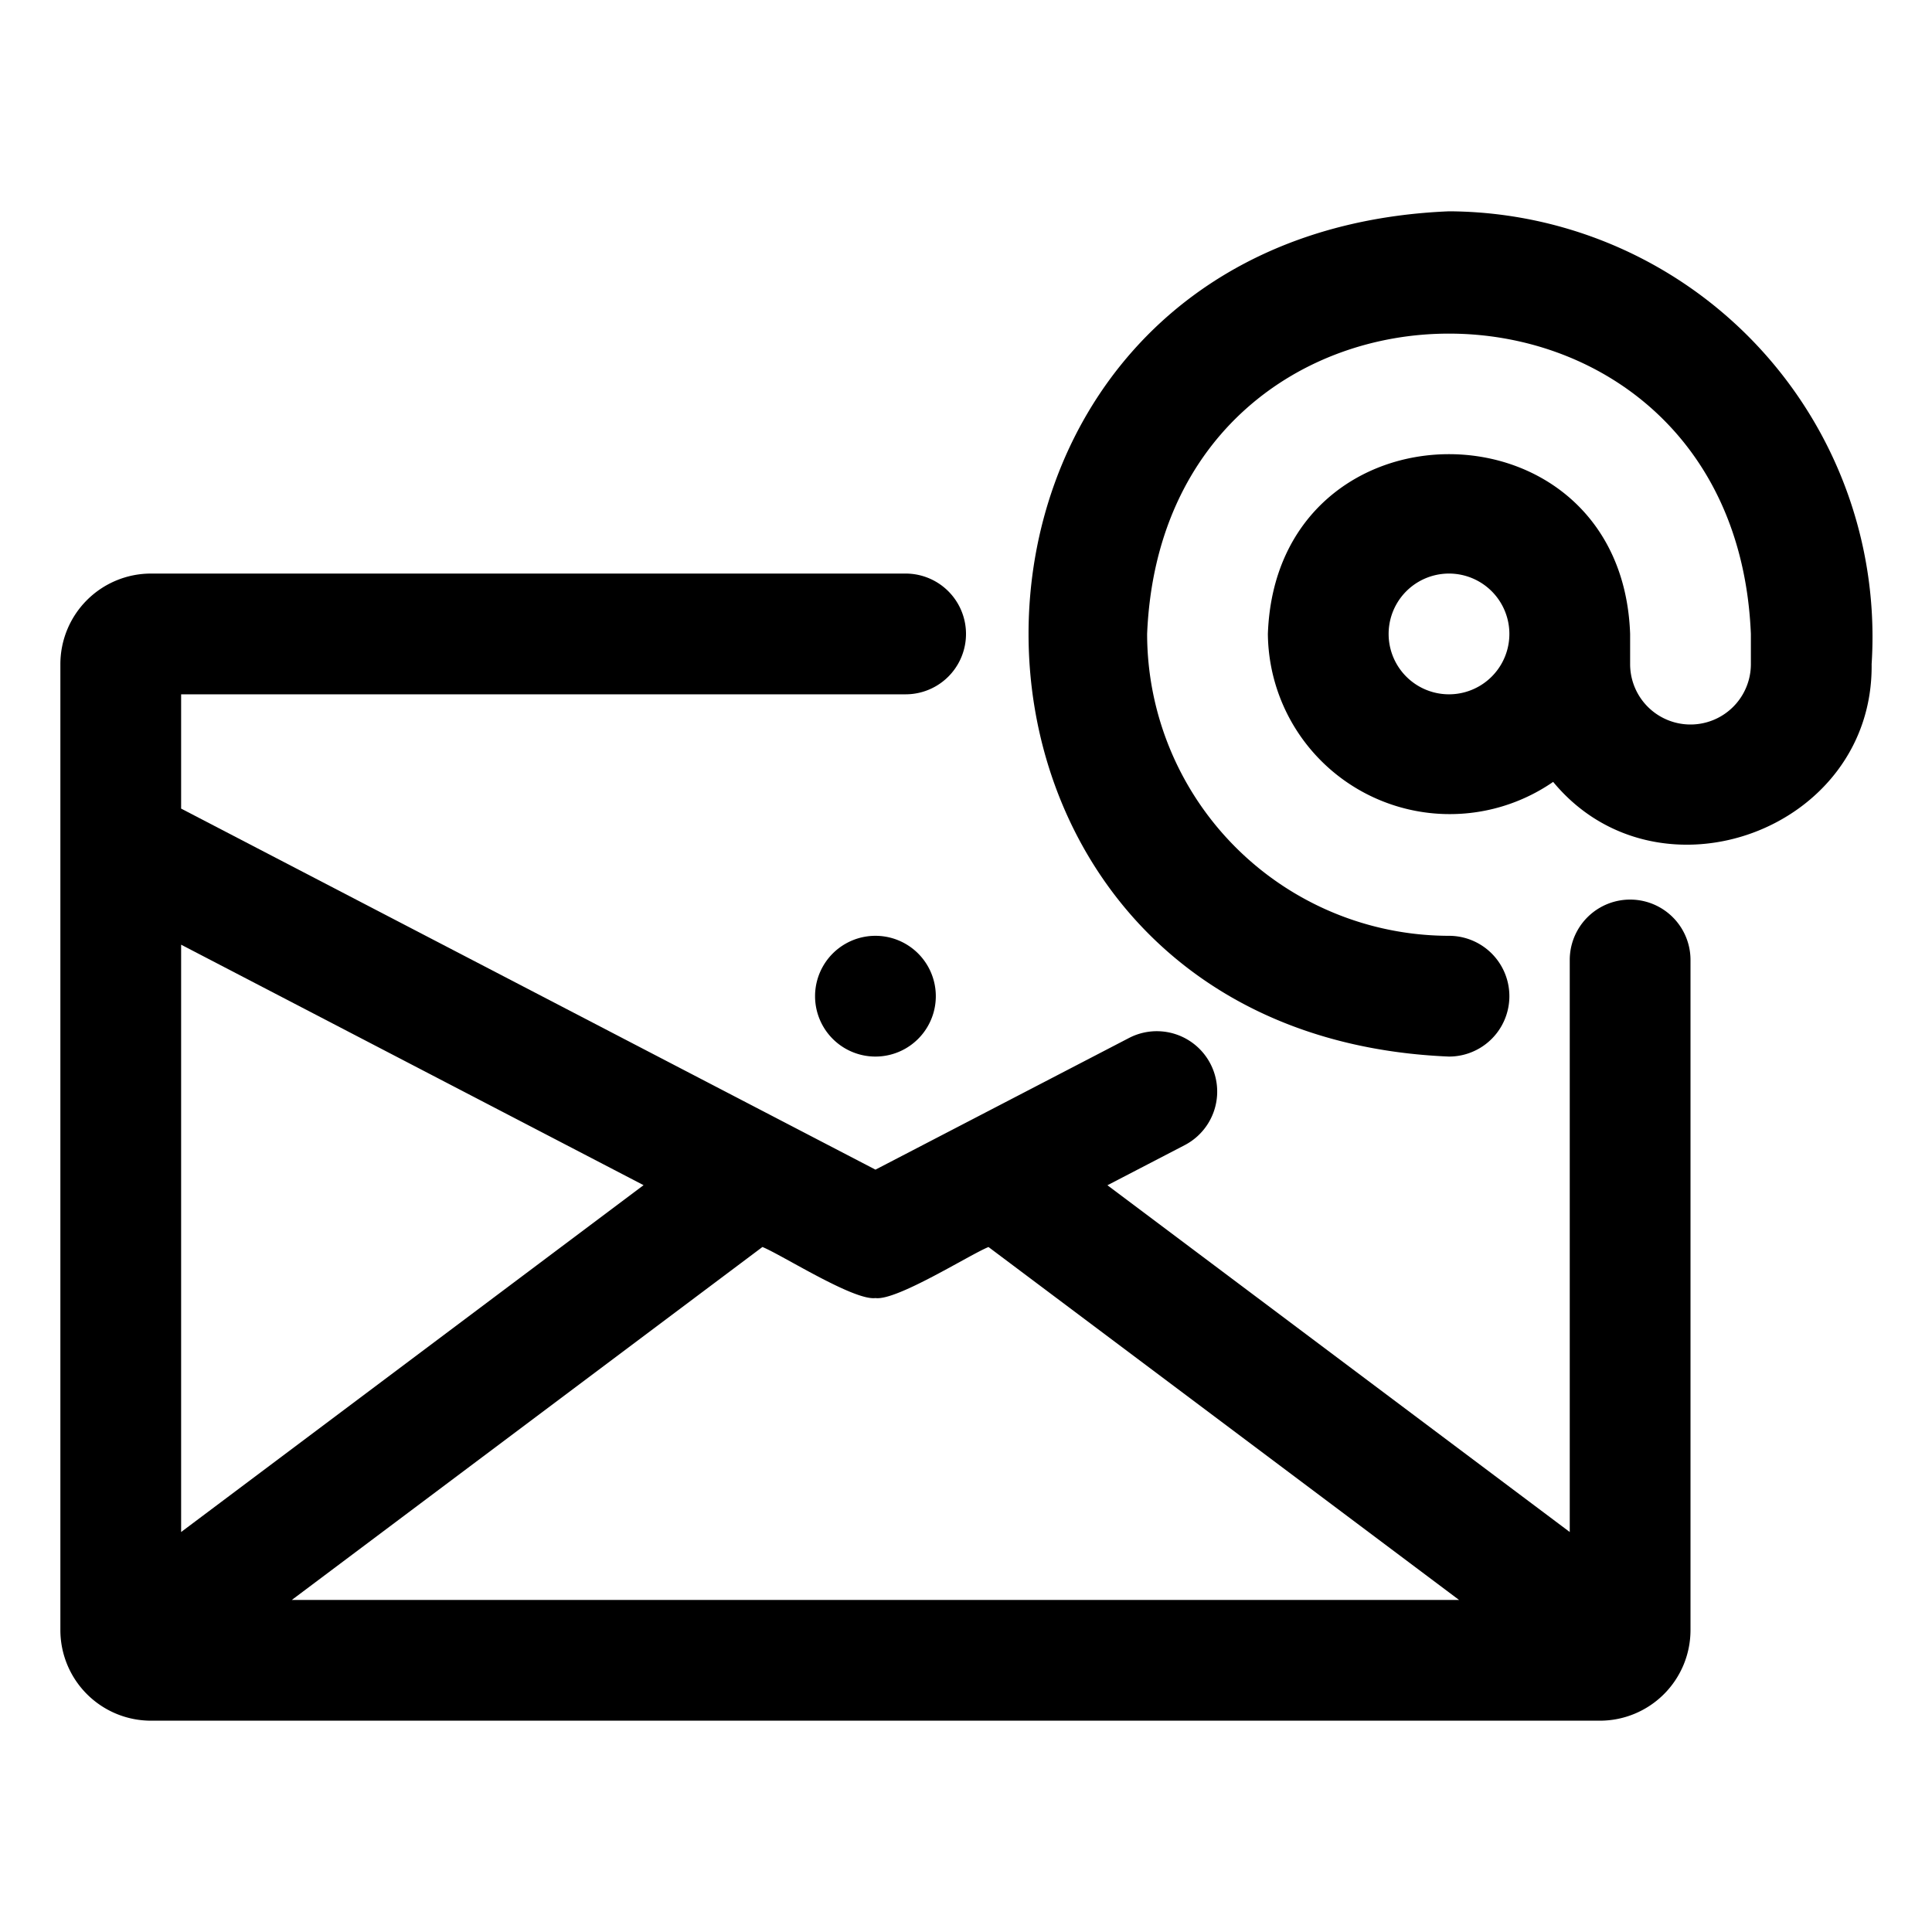
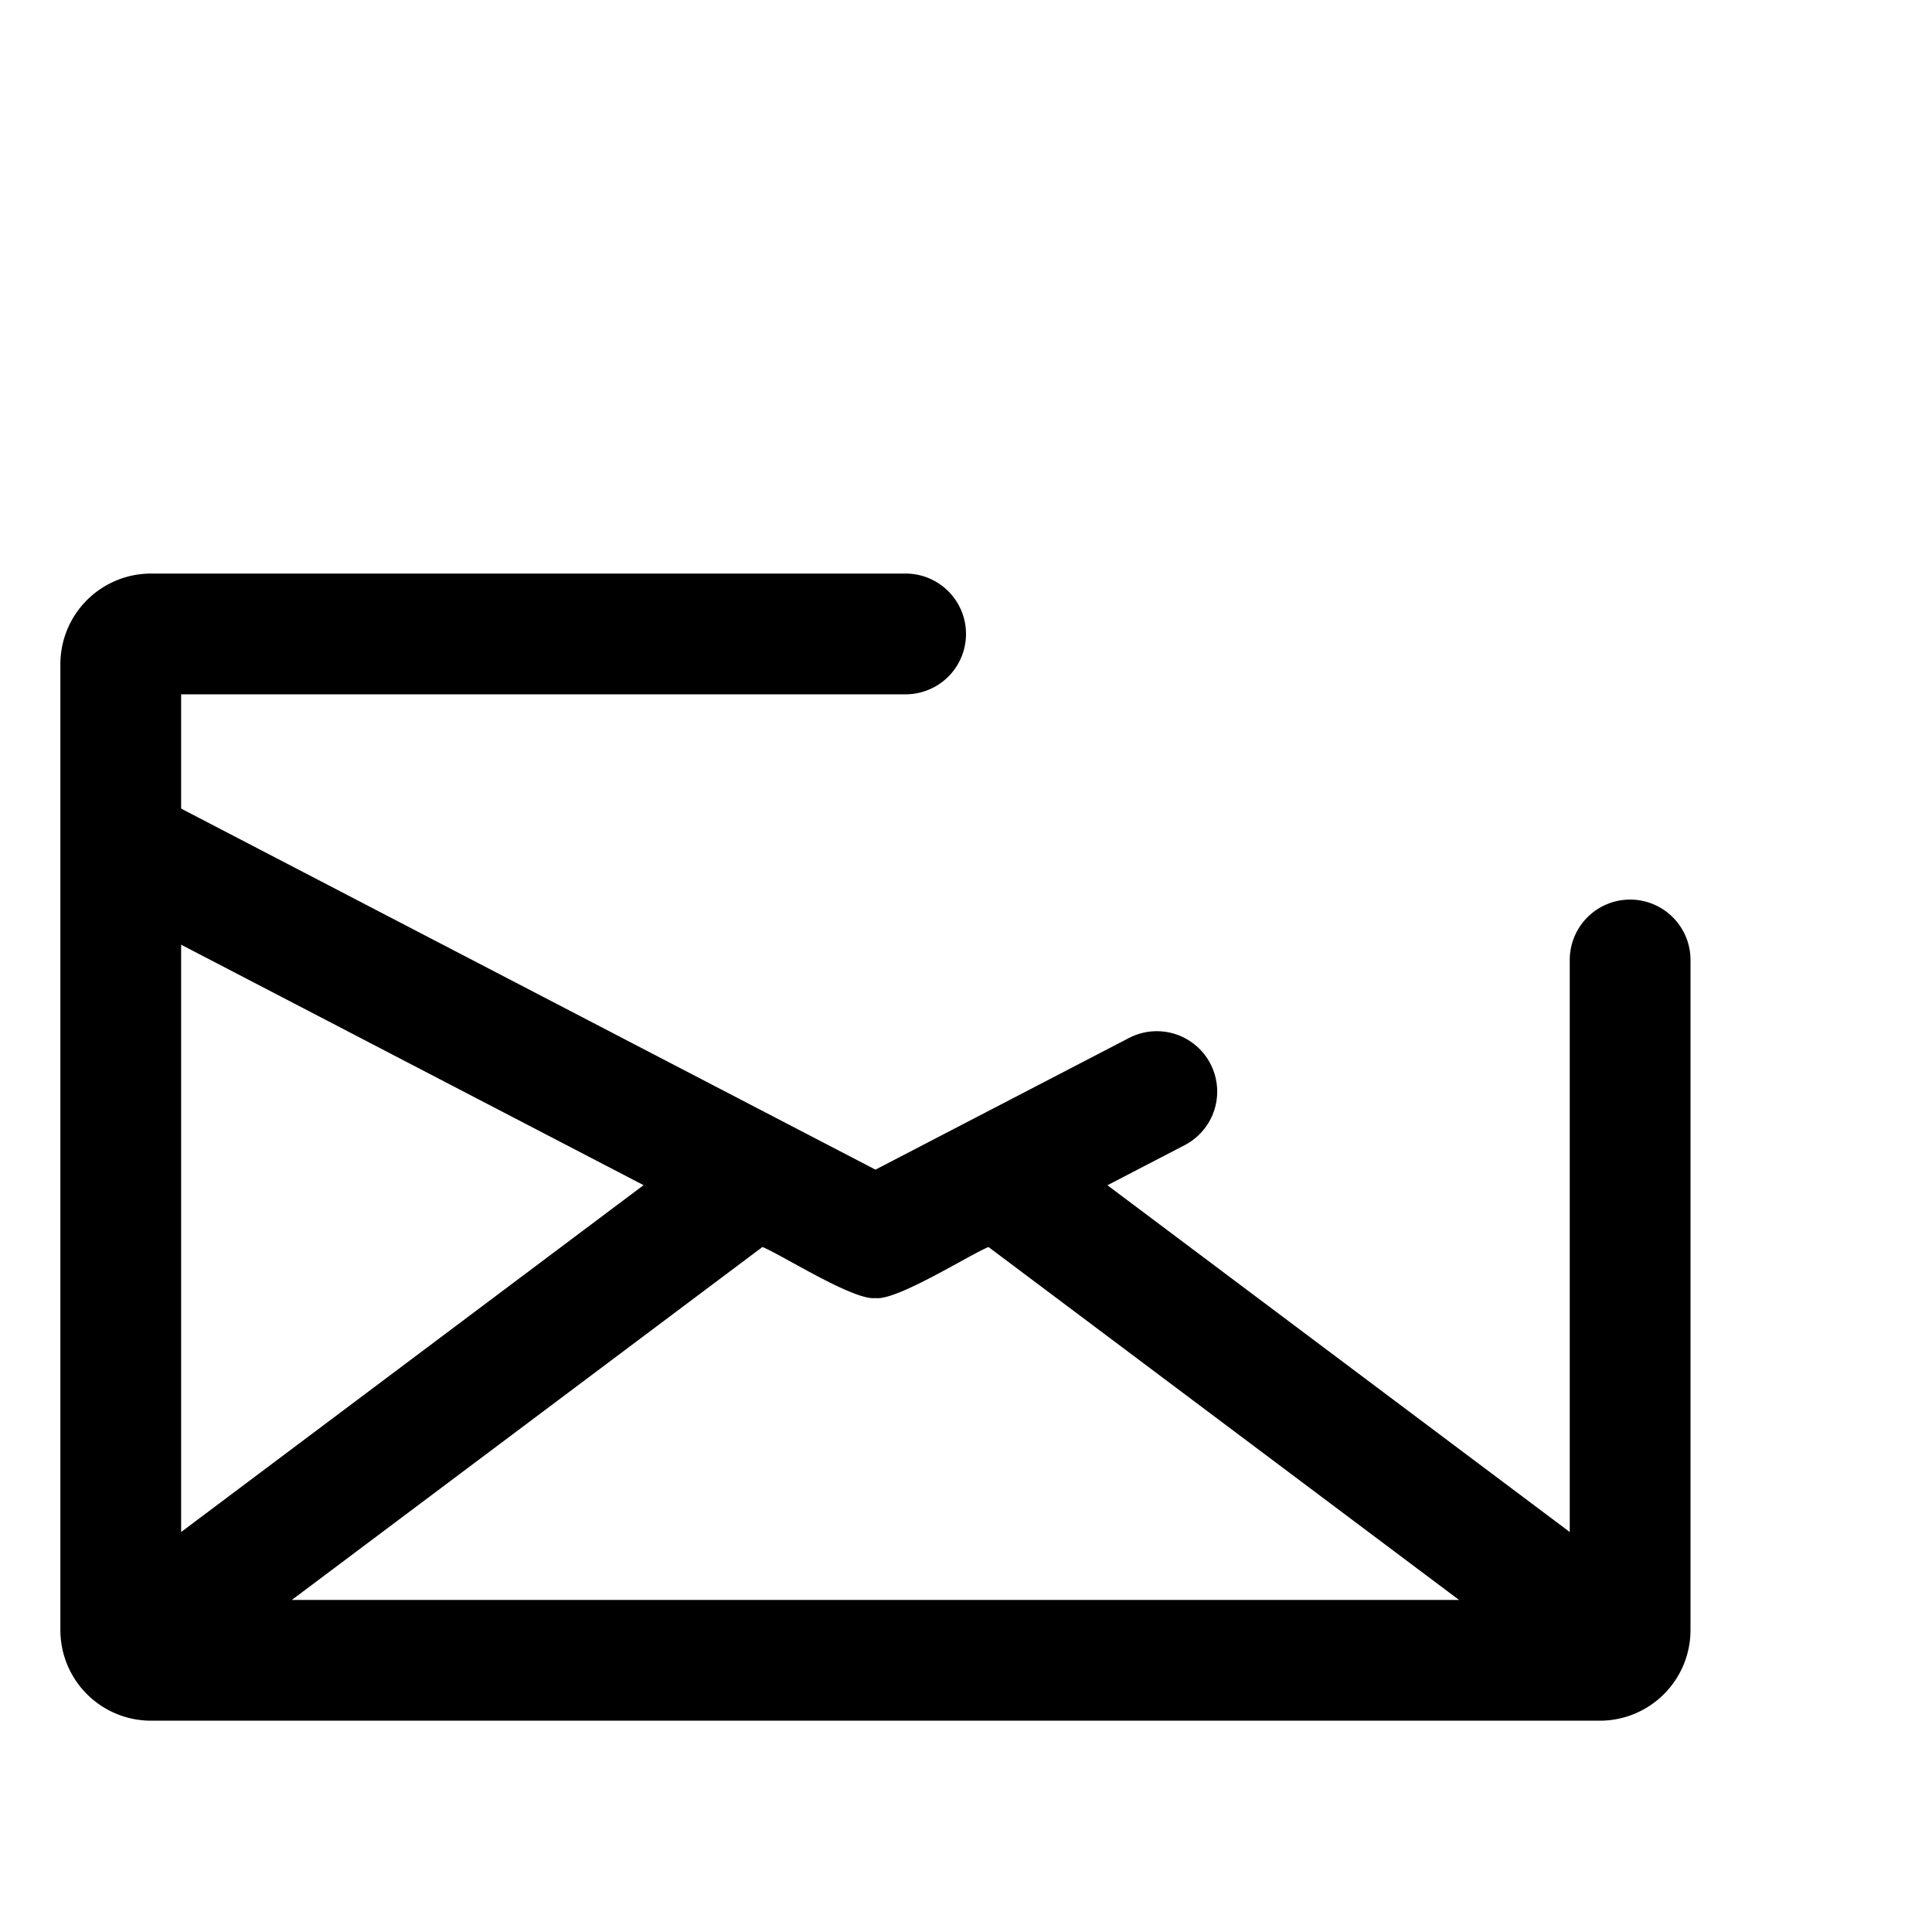
<svg xmlns="http://www.w3.org/2000/svg" viewBox="0 0 64 64" id="email">
  <path d="M5,57H53a3.003,3.003,0,0,0,3-3V31.8a2,2,0,0,0-4,0V50.75L36.685,39.263l2.558-1.328a2,2,0,0,0-1.844-3.55L29.001,38.746,6,26.786V23H30a2,2,0,0,0-0-4H5a3.003,3.003,0,0,0-3,3V54A3.003,3.003,0,0,0,5,57ZM29,43c.699.098,3.106-1.43,3.745-1.691L48.333,53H9.667L25.257,41.308C25.907,41.574,28.285,43.093,29,43Zm-7.681-3.74L6,50.75V31.294Z" />
-   <path d="M48 7c-18.572.768-18.569 27.233 0 28a2 2 0 0 0-0-4A10.011 10.011 0 0 1 38 21c.55-13.266 19.452-13.263 20 0L58 22a2 2 0 0 1-4 0V21c-.28-7.94-11.72-7.94-12 0a6.026 6.026 0 0 0 9.45 4.901c3.47 4.196 10.617 1.614 10.55-3.901A14.095 14.095 0 0 0 48 7zm0 16a2 2 0 0 1 0-4A2 2 0 0 1 48 23zM27 33a2 2 0 0 0 4-0A2 2 0 0 0 27 33z" />
</svg>